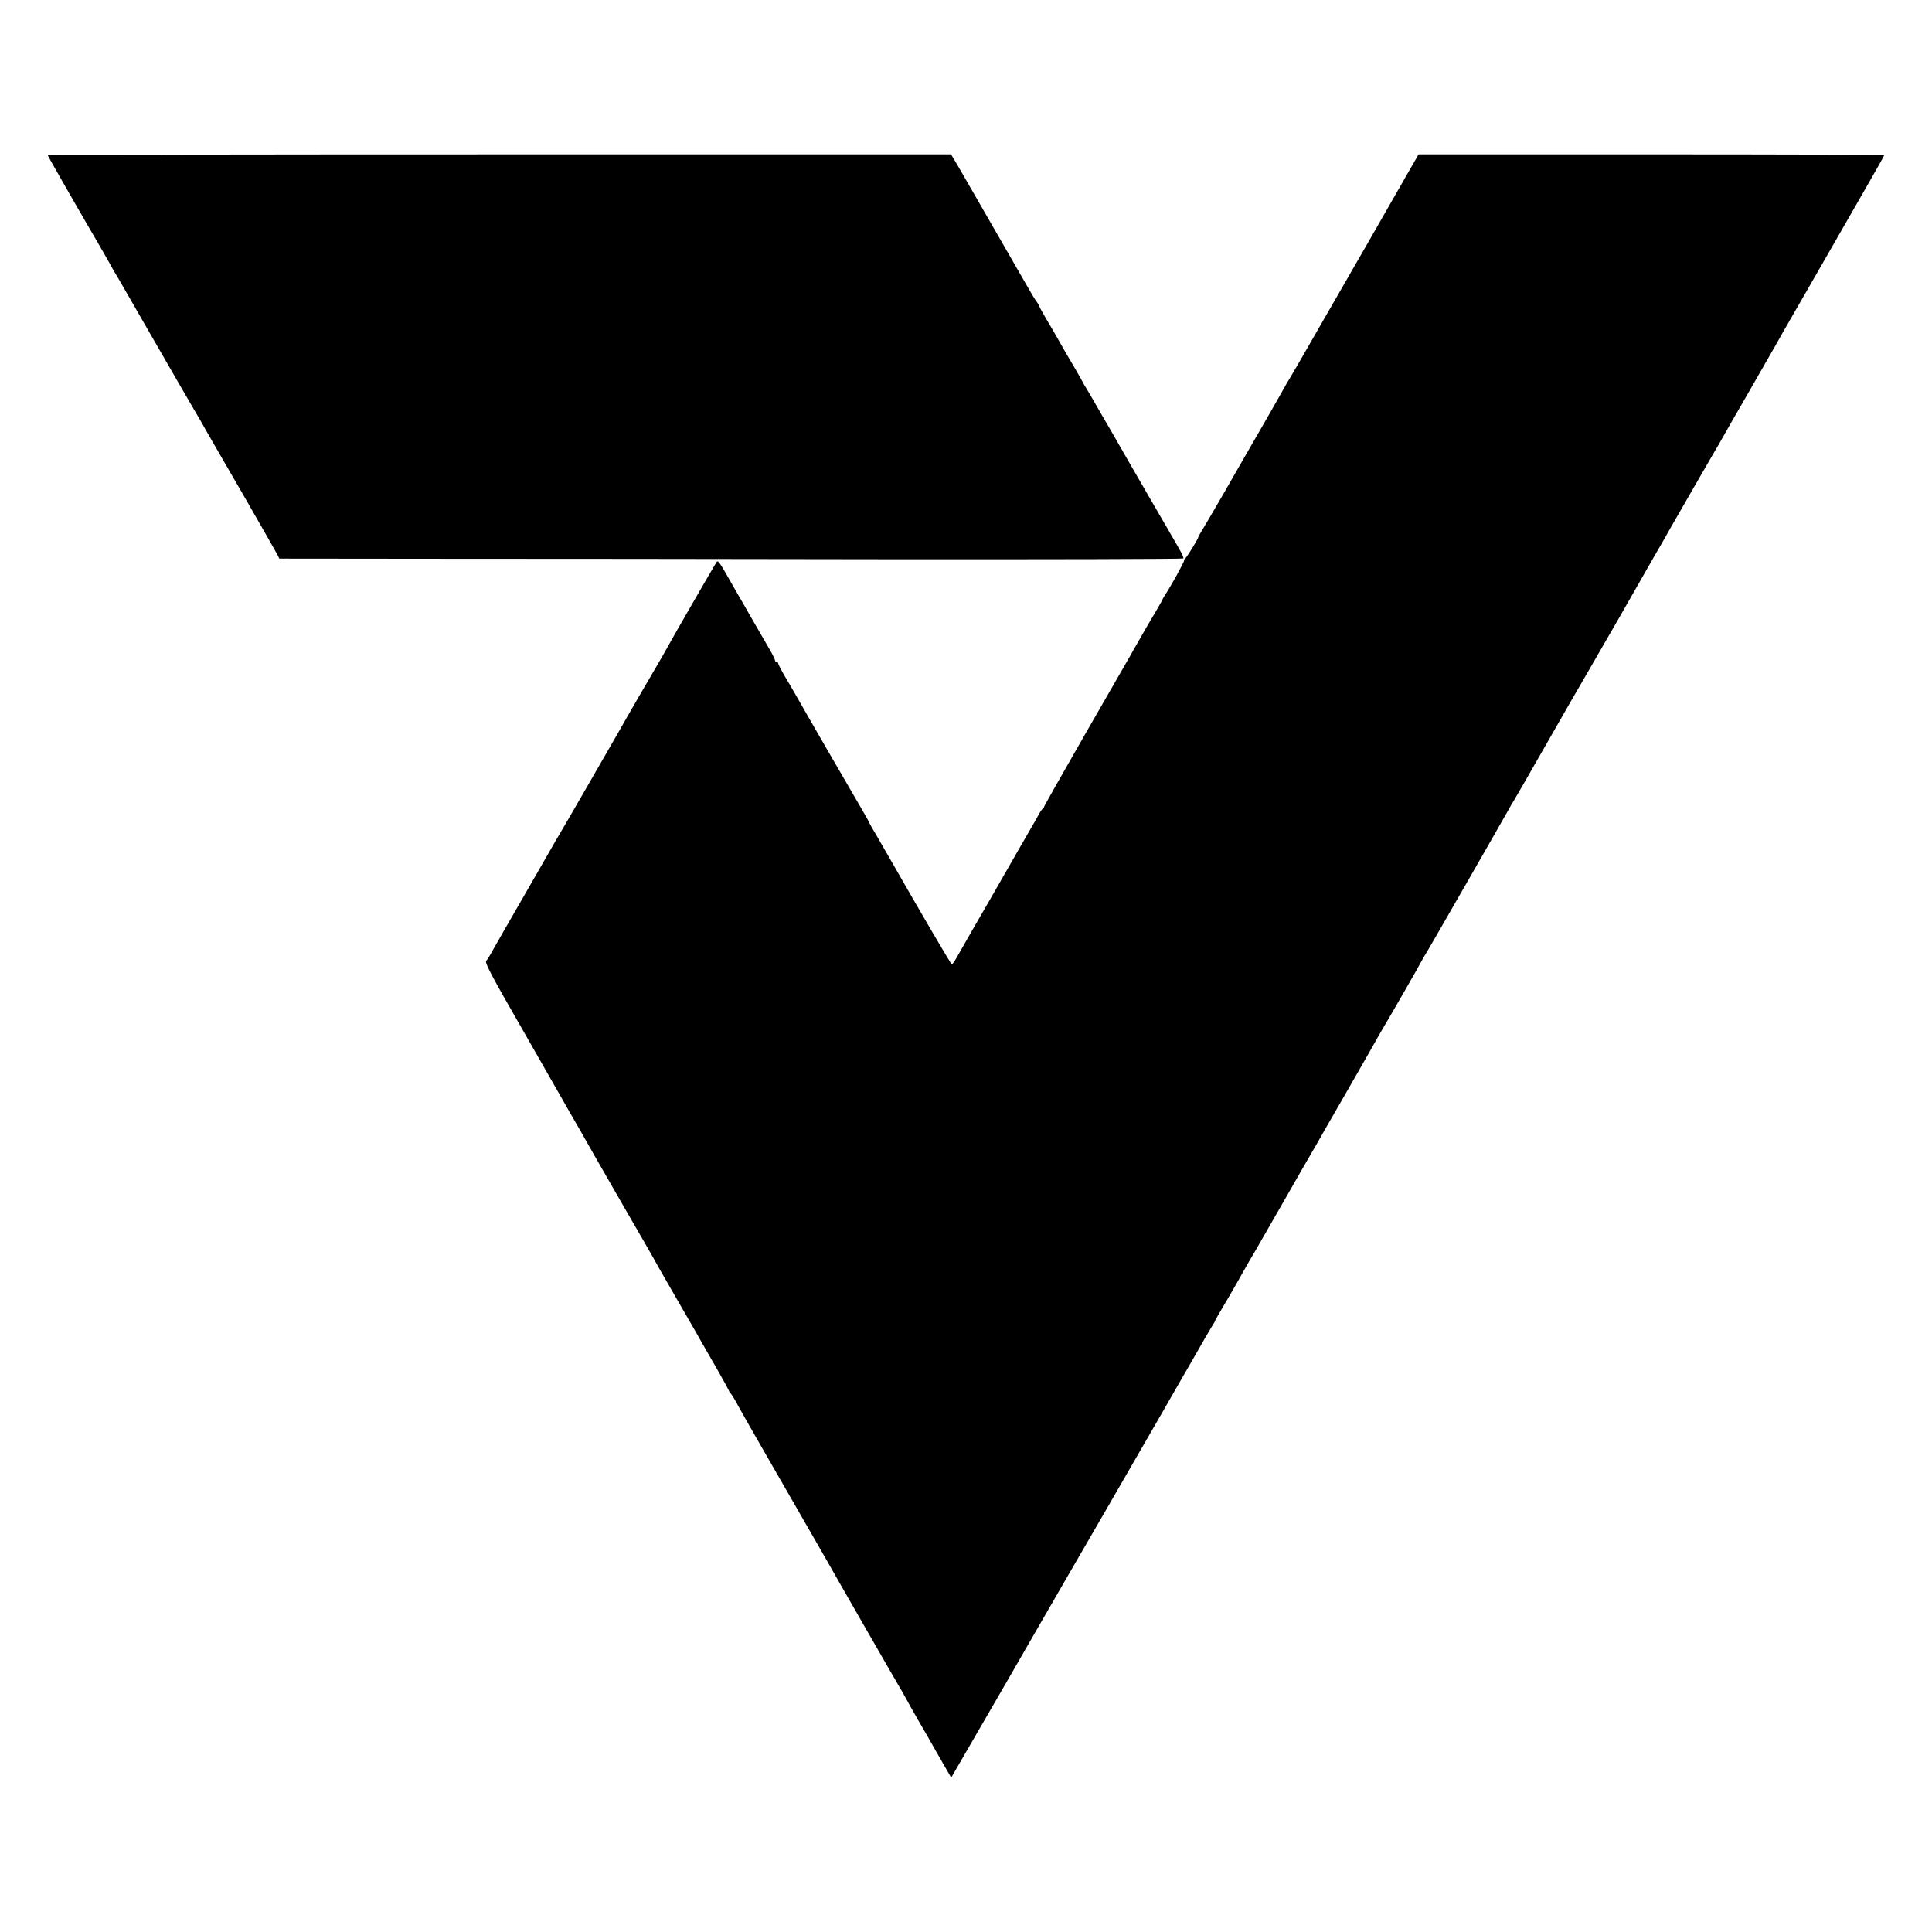
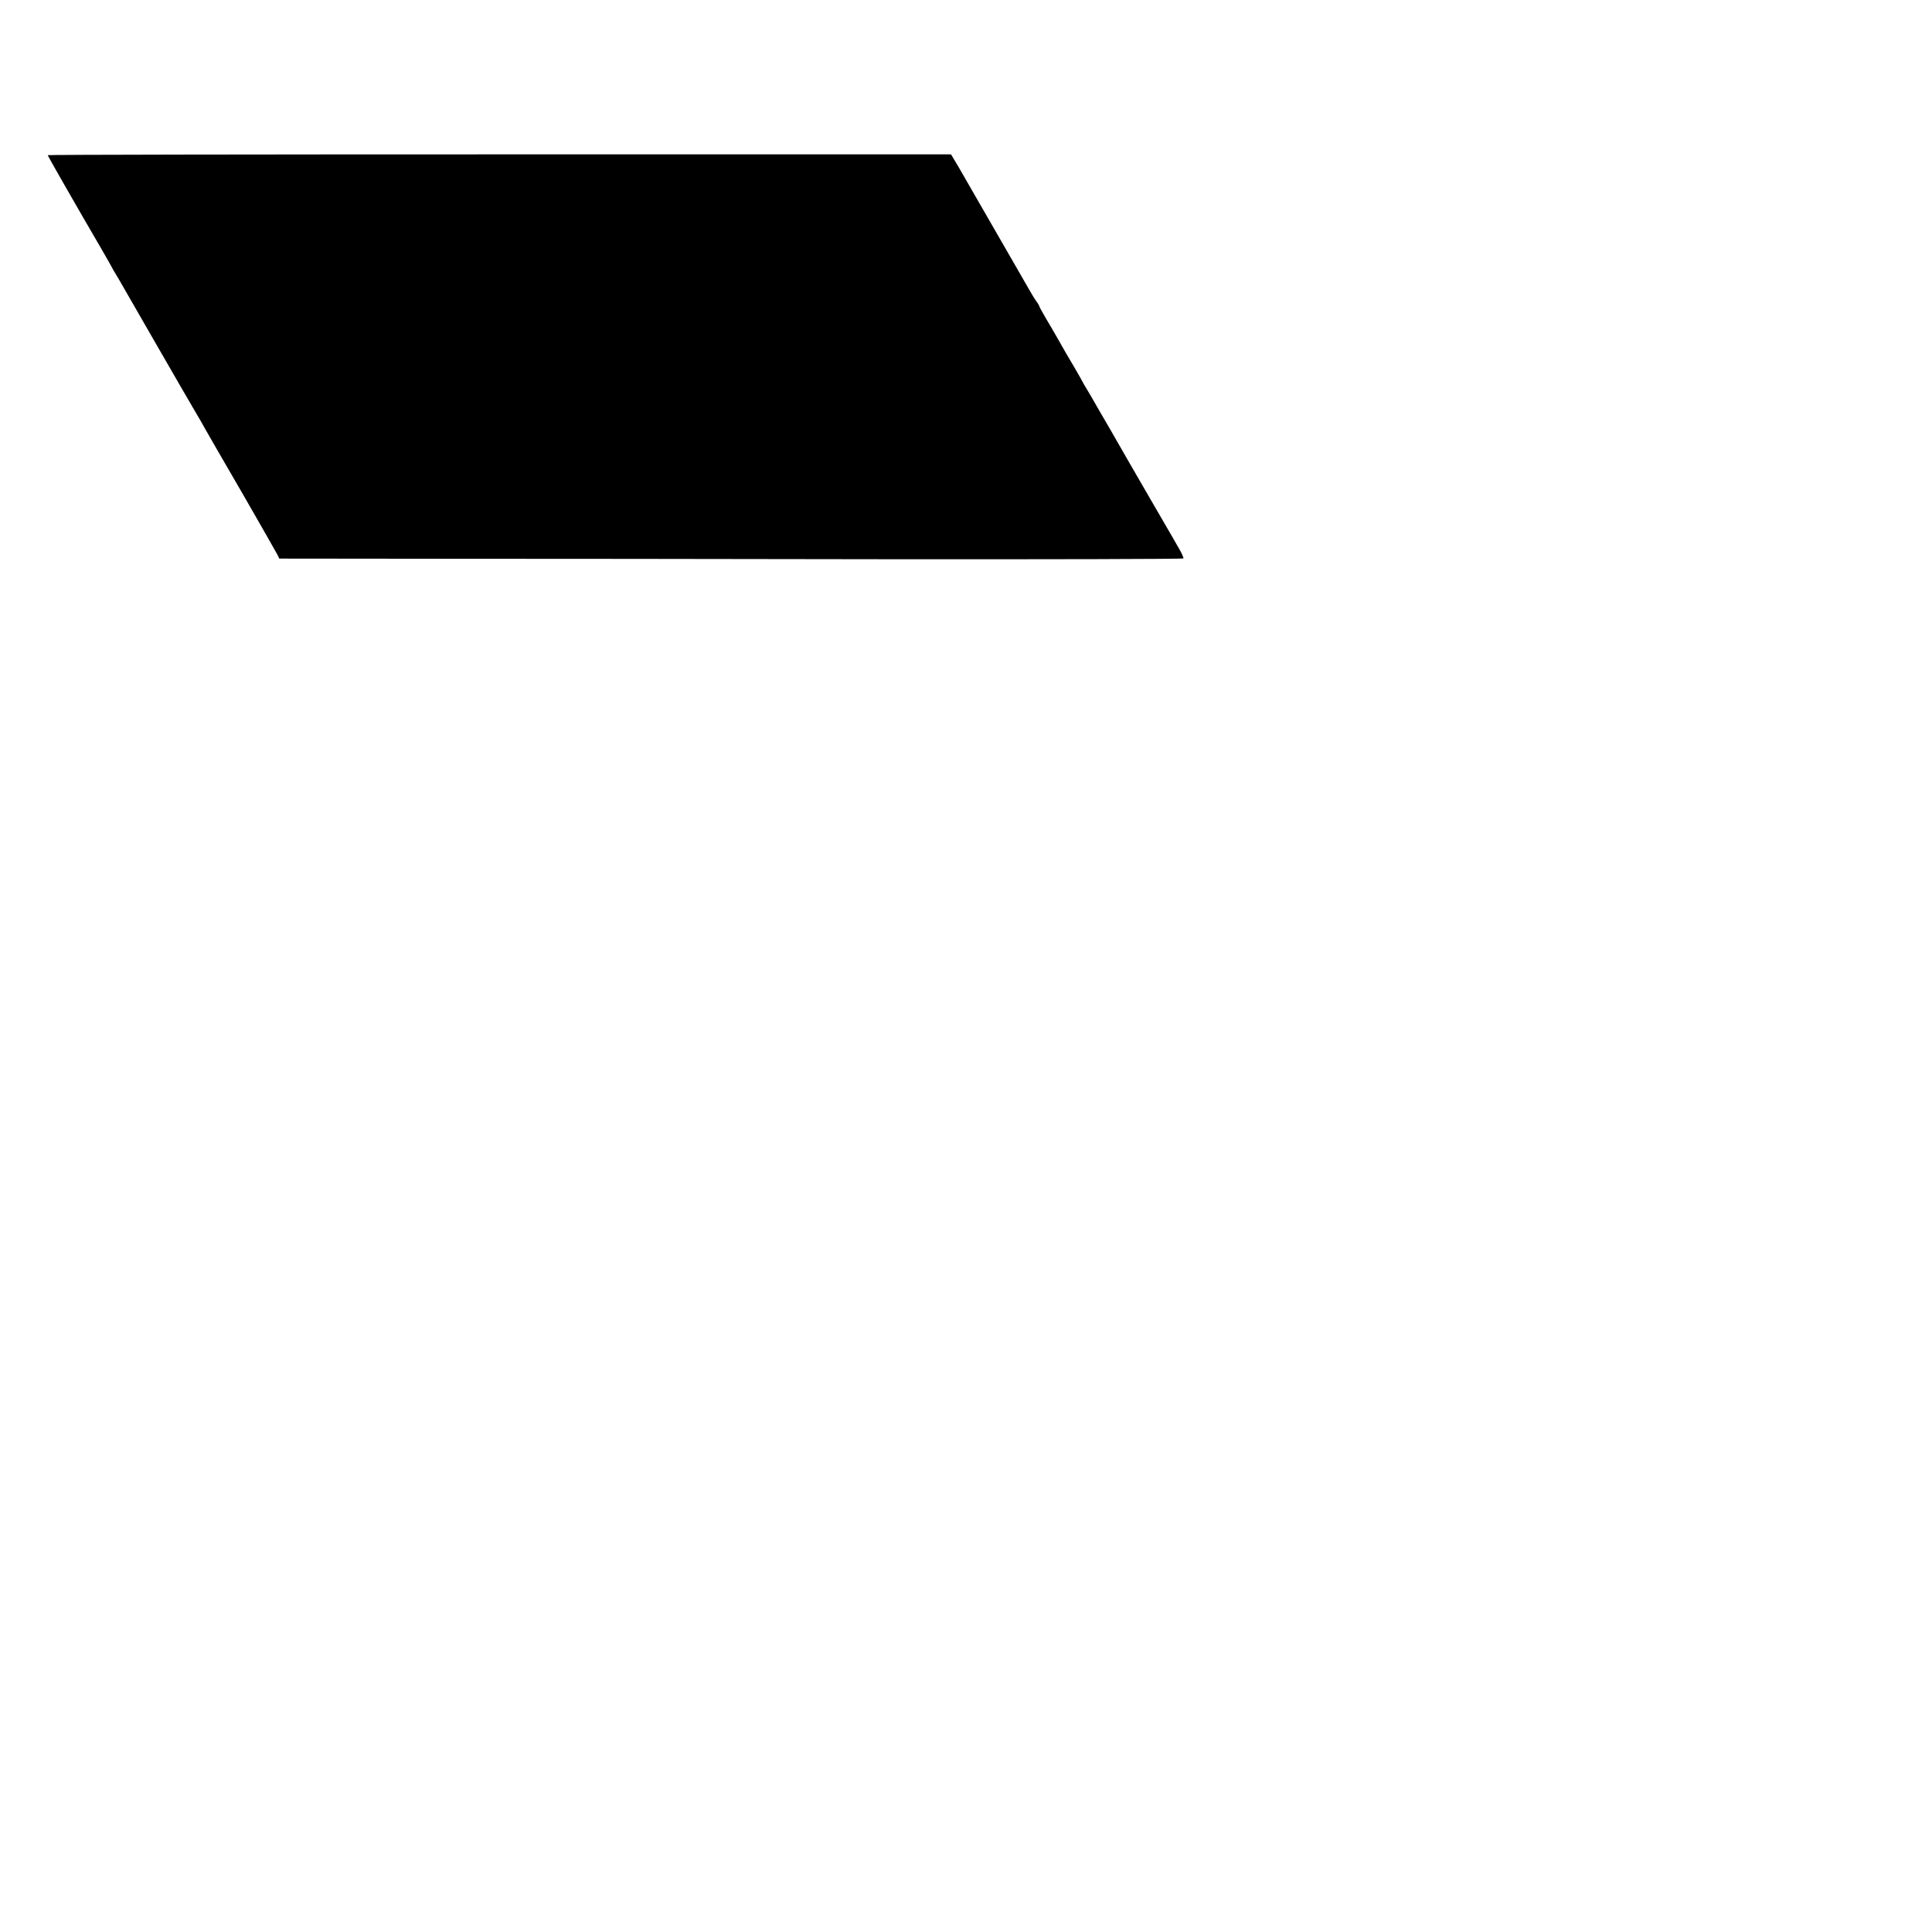
<svg xmlns="http://www.w3.org/2000/svg" version="1.0" width="1214pt" height="1214pt" viewBox="0 0 1214 1214" preserveAspectRatio="xMidYMid meet">
  <g transform="translate(0,1214) scale(0.1,-0.1)" fill="#000000" stroke="none">
    <path d="M300 11165 c0 -5 195 -346 332 -580 35 -60 67 -117 71 -125 4 -8 15 -28 26 -45 10 -16 27 -46 38 -65 63 -110 413 -718 453 -785 26 -44 59 -100 72 -125 14 -25 119 -207 234 -405 114 -198 212 -370 218 -382 l11 -23 965 -1 c531 0 1808 -1 2838 -3 1030 -1 1875 1 1878 5 2 4 -9 30 -24 56 -16 27 -40 69 -54 94 -14 24 -74 127 -133 229 -59 102 -119 205 -133 230 -14 25 -65 113 -113 197 -49 83 -98 169 -110 190 -12 21 -30 52 -40 68 -11 17 -22 37 -26 45 -4 8 -27 49 -51 90 -46 78 -67 113 -110 190 -14 25 -45 78 -69 118 -24 41 -43 76 -43 79 0 3 -8 17 -19 31 -10 15 -29 45 -41 67 -30 53 -391 679 -448 778 l-46 77 -2838 0 c-1561 0 -2838 -2 -2838 -5z" />
-     <path d="M8838 11038 c-42 -73 -143 -250 -225 -393 -82 -143 -230 -399 -328 -570 -97 -170 -181 -314 -185 -320 -4 -5 -20 -32 -35 -60 -15 -27 -79 -140 -142 -249 -64 -110 -167 -290 -230 -400 -63 -109 -126 -216 -139 -237 -13 -21 -24 -41 -24 -43 0 -10 -74 -131 -82 -134 -4 -2 -8 -9 -8 -16 0 -10 -87 -167 -120 -216 -6 -8 -13 -22 -17 -30 -3 -8 -25 -46 -48 -85 -23 -38 -57 -97 -76 -130 -19 -33 -38 -68 -44 -77 -5 -9 -20 -34 -31 -55 -12 -21 -139 -242 -283 -492 -143 -250 -261 -457 -261 -462 0 -4 -3 -9 -7 -11 -5 -1 -17 -19 -27 -38 -10 -19 -35 -62 -54 -95 -19 -33 -42 -73 -52 -90 -9 -16 -97 -169 -195 -340 -99 -170 -192 -334 -208 -362 -16 -29 -32 -53 -36 -53 -5 0 -189 314 -400 683 -13 23 -45 79 -72 125 -27 45 -49 84 -49 86 0 3 -21 40 -46 83 -45 76 -361 622 -412 713 -14 25 -45 78 -69 118 -24 41 -43 78 -43 83 0 5 -4 9 -10 9 -5 0 -10 5 -10 10 0 6 -17 41 -39 78 -21 37 -71 123 -111 192 -39 69 -82 143 -95 165 -120 211 -112 199 -128 174 -18 -29 -273 -470 -299 -519 -11 -19 -27 -49 -37 -66 -32 -53 -243 -417 -263 -454 -46 -81 -372 -647 -387 -670 -8 -14 -23 -38 -32 -55 -9 -16 -92 -160 -184 -320 -92 -159 -181 -315 -198 -345 -16 -30 -35 -61 -42 -68 -10 -11 35 -96 233 -440 134 -235 253 -443 264 -462 11 -19 27 -48 37 -65 10 -16 82 -142 160 -280 79 -137 160 -279 181 -315 64 -109 186 -322 212 -370 14 -25 75 -130 135 -235 61 -104 121 -210 135 -235 14 -25 58 -101 97 -169 39 -68 71 -127 71 -129 0 -3 6 -13 14 -21 7 -9 28 -43 45 -76 18 -33 83 -147 145 -255 62 -107 124 -215 138 -240 14 -25 76 -133 138 -240 62 -107 124 -215 138 -240 45 -81 449 -784 471 -820 11 -19 24 -42 28 -50 4 -8 38 -69 76 -135 39 -66 80 -138 92 -160 13 -22 43 -75 67 -117 l45 -78 154 266 c85 146 165 285 178 307 38 67 319 553 376 652 70 120 469 810 610 1055 61 107 156 272 210 365 53 94 104 181 113 195 9 14 17 27 17 30 0 3 21 39 45 80 24 41 54 91 65 111 11 19 42 73 68 120 26 46 57 100 69 119 11 19 92 161 181 315 88 154 168 294 178 310 10 17 24 41 32 55 7 14 85 149 172 300 87 151 169 295 183 320 14 25 39 70 57 100 56 94 216 372 247 430 17 30 34 60 38 65 7 10 460 799 508 885 13 25 28 50 32 55 4 6 99 170 210 365 111 195 215 375 230 400 15 25 117 203 228 395 110 193 209 366 220 385 20 34 67 115 110 192 26 45 242 421 270 468 12 19 27 46 35 60 7 14 85 149 172 300 199 347 192 334 213 373 27 47 353 613 508 884 74 128 134 235 134 238 0 3 -658 5 -1463 5 l-1463 0 -76 -132z" />
  </g>
</svg>